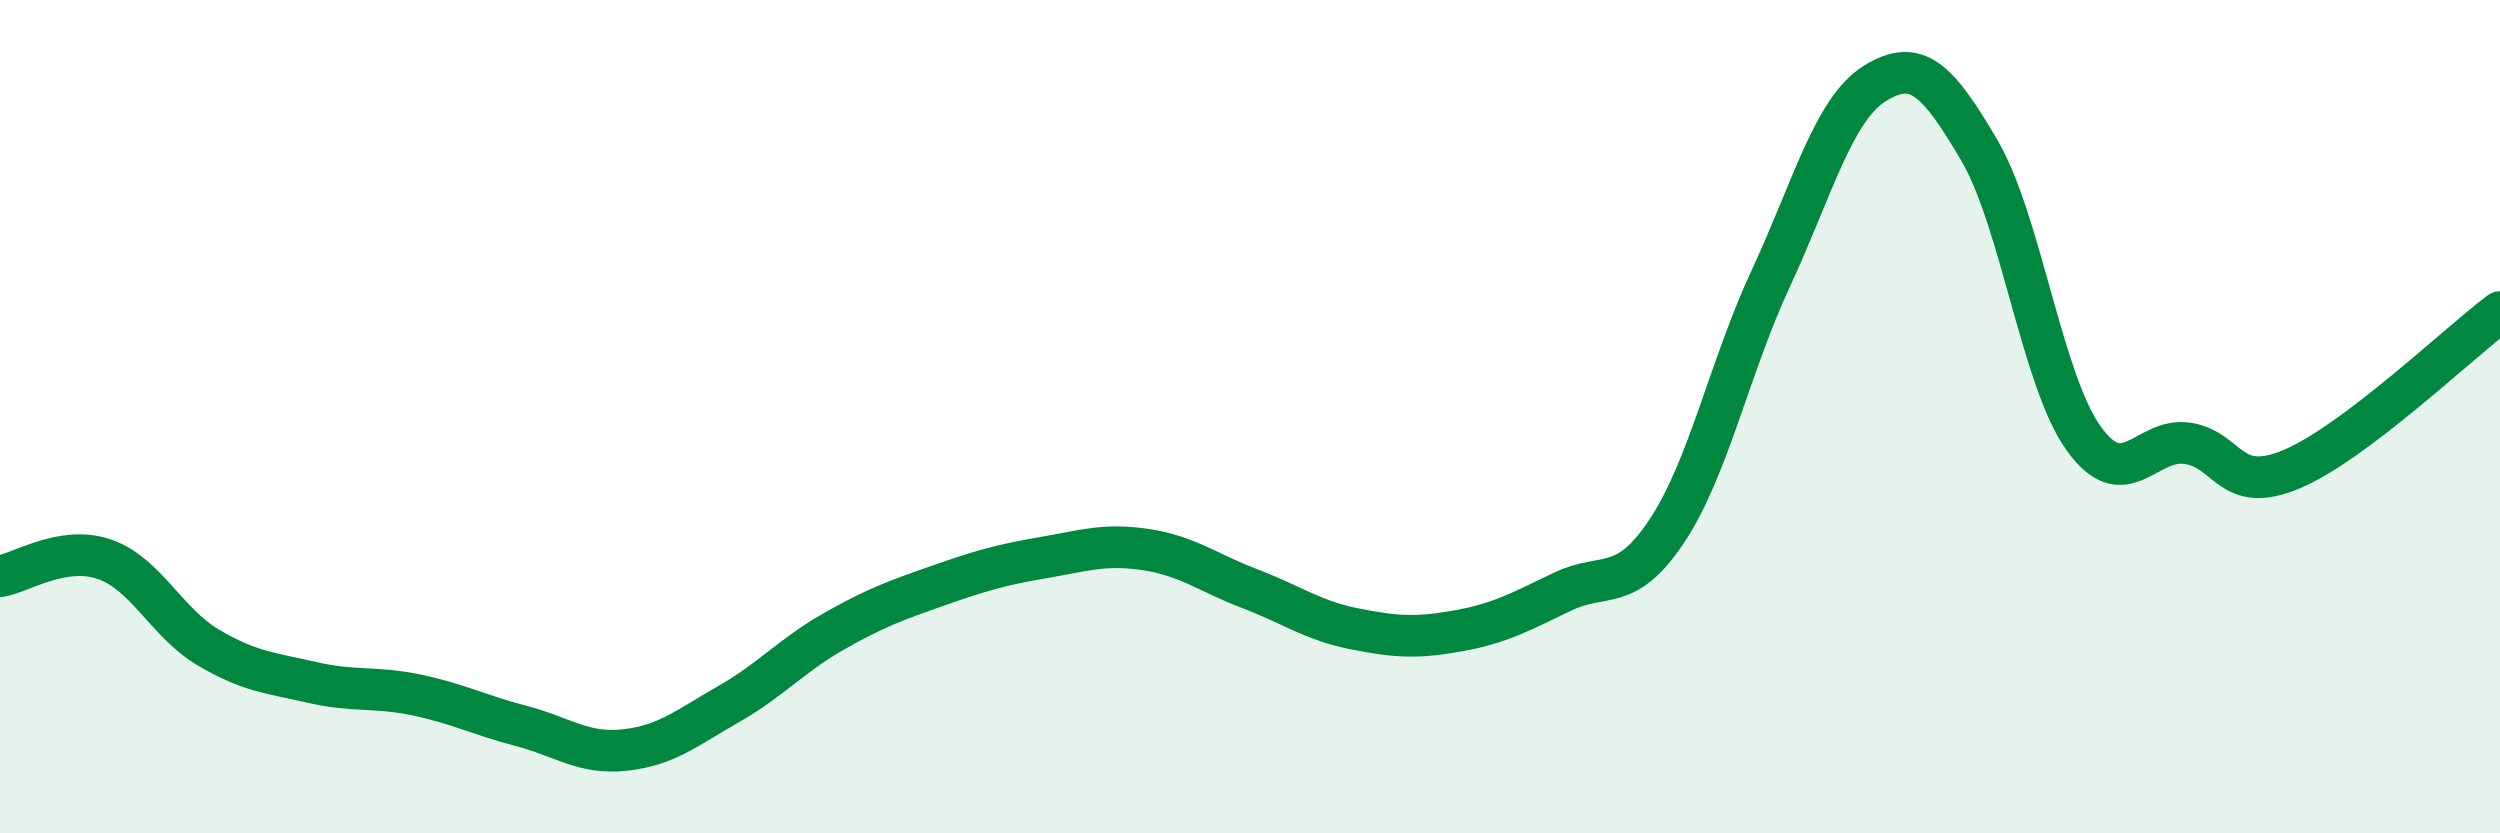
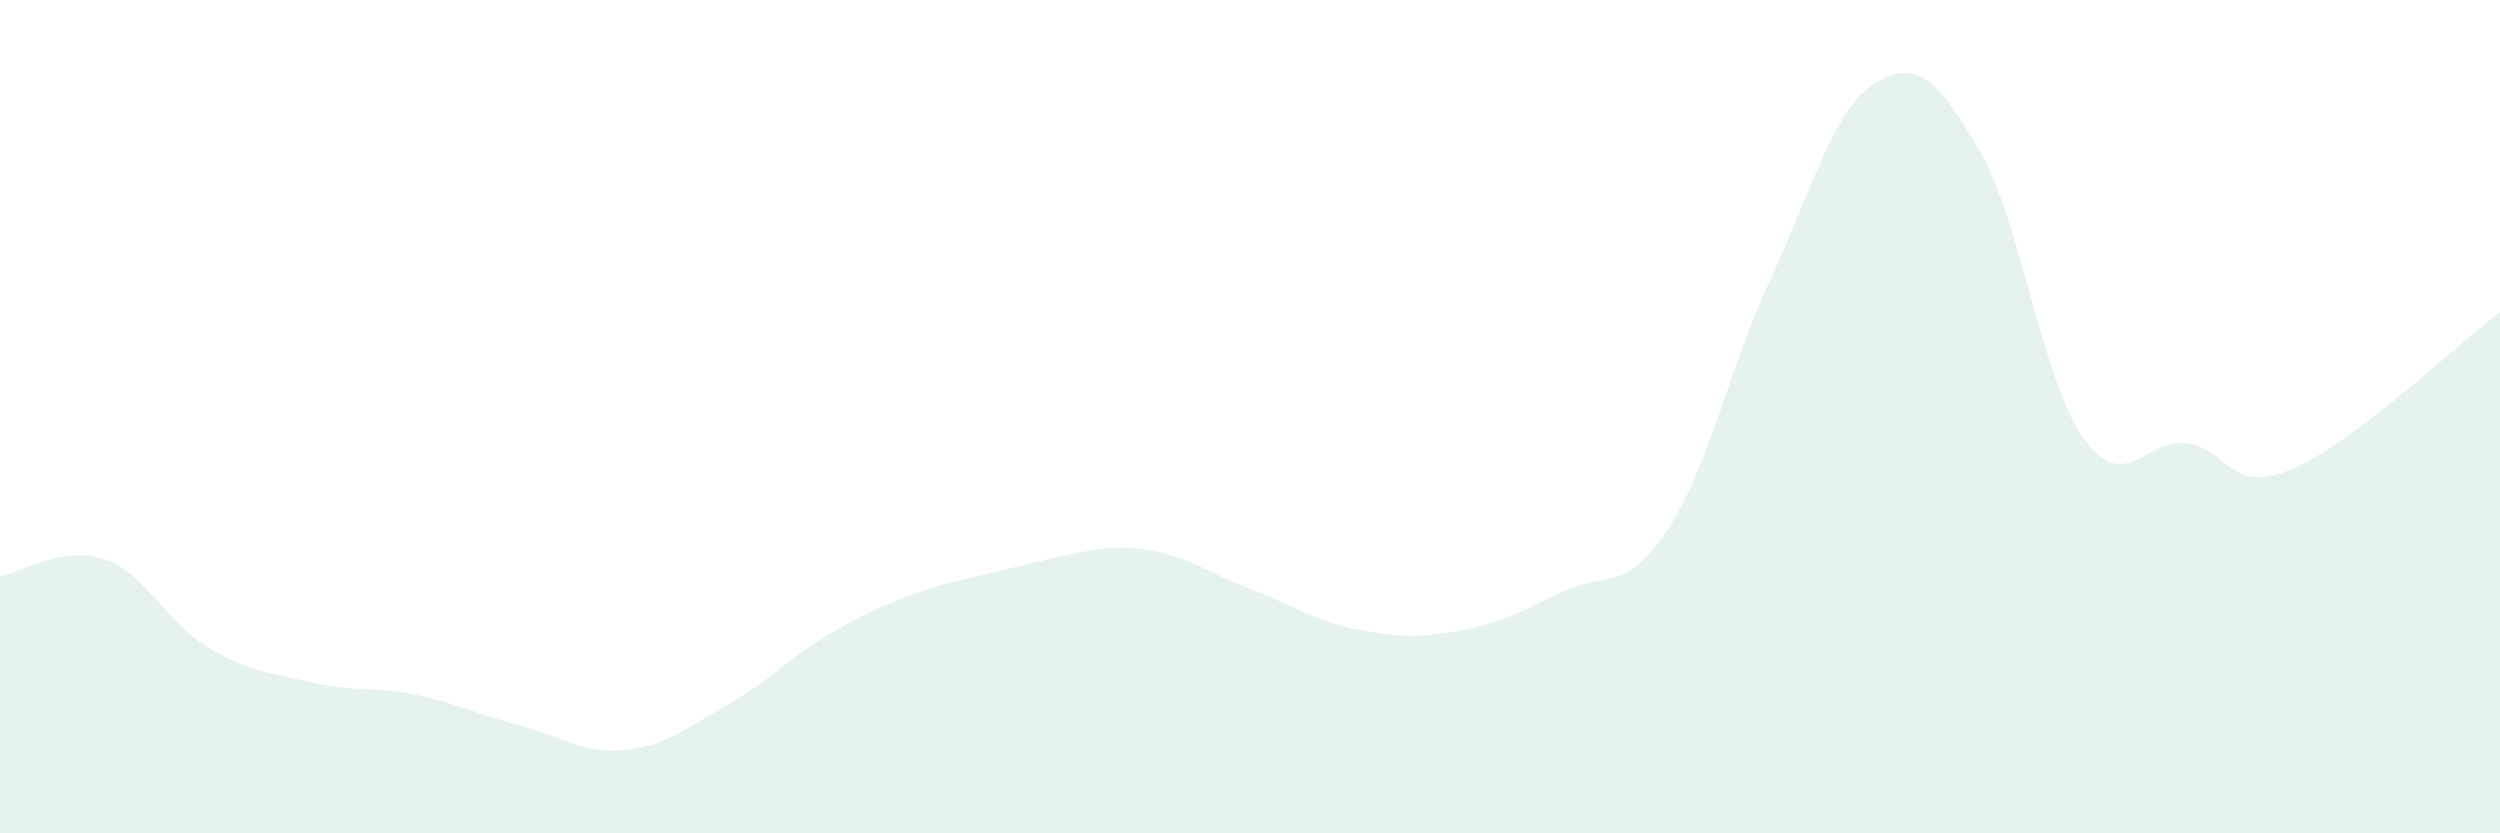
<svg xmlns="http://www.w3.org/2000/svg" width="60" height="20" viewBox="0 0 60 20">
-   <path d="M 0,13.83 C 0.5,13.75 1.5,13.08 2.5,13.42 C 3.5,13.76 4,14.95 5,15.54 C 6,16.13 6.5,16.15 7.5,16.38 C 8.5,16.61 9,16.47 10,16.68 C 11,16.89 11.5,17.16 12.5,17.42 C 13.5,17.68 14,18.11 15,18 C 16,17.89 16.5,17.46 17.5,16.89 C 18.5,16.32 19,15.73 20,15.16 C 21,14.59 21.5,14.41 22.5,14.06 C 23.5,13.71 24,13.56 25,13.39 C 26,13.22 26.5,13.04 27.5,13.19 C 28.5,13.34 29,13.75 30,14.13 C 31,14.51 31.5,14.89 32.5,15.09 C 33.5,15.29 34,15.32 35,15.14 C 36,14.96 36.5,14.68 37.5,14.2 C 38.5,13.72 39,14.25 40,12.75 C 41,11.25 41.5,8.83 42.5,6.68 C 43.5,4.53 44,2.62 45,2 C 46,1.38 46.5,1.9 47.5,3.6 C 48.5,5.3 49,9.1 50,10.51 C 51,11.92 51.5,10.49 52.5,10.64 C 53.5,10.79 53.5,11.89 55,11.26 C 56.5,10.63 59,8.24 60,7.49L60 20L0 20Z" fill="#008740" opacity="0.1" stroke-linecap="round" stroke-linejoin="round" />
-   <path d="M 0,13.83 C 0.5,13.75 1.5,13.08 2.5,13.42 C 3.5,13.76 4,14.95 5,15.54 C 6,16.13 6.5,16.15 7.5,16.38 C 8.5,16.61 9,16.47 10,16.68 C 11,16.89 11.5,17.16 12.5,17.42 C 13.5,17.68 14,18.11 15,18 C 16,17.89 16.5,17.46 17.5,16.89 C 18.5,16.32 19,15.73 20,15.16 C 21,14.59 21.5,14.41 22.5,14.06 C 23.5,13.71 24,13.56 25,13.39 C 26,13.22 26.5,13.04 27.5,13.19 C 28.5,13.34 29,13.75 30,14.13 C 31,14.51 31.5,14.89 32.5,15.09 C 33.5,15.29 34,15.32 35,15.14 C 36,14.96 36.5,14.68 37.5,14.2 C 38.5,13.72 39,14.25 40,12.75 C 41,11.25 41.5,8.83 42.5,6.68 C 43.5,4.53 44,2.62 45,2 C 46,1.38 46.5,1.9 47.5,3.6 C 48.5,5.3 49,9.1 50,10.51 C 51,11.92 51.5,10.49 52.5,10.64 C 53.5,10.79 53.5,11.89 55,11.26 C 56.5,10.63 59,8.24 60,7.49" stroke="#008740" stroke-width="1" fill="none" stroke-linecap="round" stroke-linejoin="round" />
+   <path d="M 0,13.83 C 0.5,13.75 1.5,13.08 2.5,13.42 C 3.5,13.76 4,14.95 5,15.54 C 6,16.13 6.5,16.15 7.5,16.38 C 8.5,16.61 9,16.47 10,16.68 C 11,16.89 11.5,17.16 12.5,17.42 C 13.5,17.68 14,18.11 15,18 C 16,17.89 16.5,17.46 17.5,16.89 C 18.5,16.32 19,15.73 20,15.16 C 21,14.59 21.5,14.41 22.5,14.06 C 26,13.22 26.5,13.04 27.5,13.19 C 28.5,13.34 29,13.75 30,14.13 C 31,14.51 31.5,14.89 32.5,15.09 C 33.5,15.29 34,15.32 35,15.14 C 36,14.96 36.5,14.68 37.5,14.2 C 38.5,13.72 39,14.25 40,12.75 C 41,11.25 41.5,8.83 42.5,6.68 C 43.5,4.53 44,2.62 45,2 C 46,1.38 46.5,1.9 47.5,3.6 C 48.5,5.3 49,9.1 50,10.51 C 51,11.92 51.5,10.49 52.5,10.64 C 53.5,10.79 53.5,11.89 55,11.26 C 56.5,10.63 59,8.24 60,7.49L60 20L0 20Z" fill="#008740" opacity="0.1" stroke-linecap="round" stroke-linejoin="round" />
</svg>